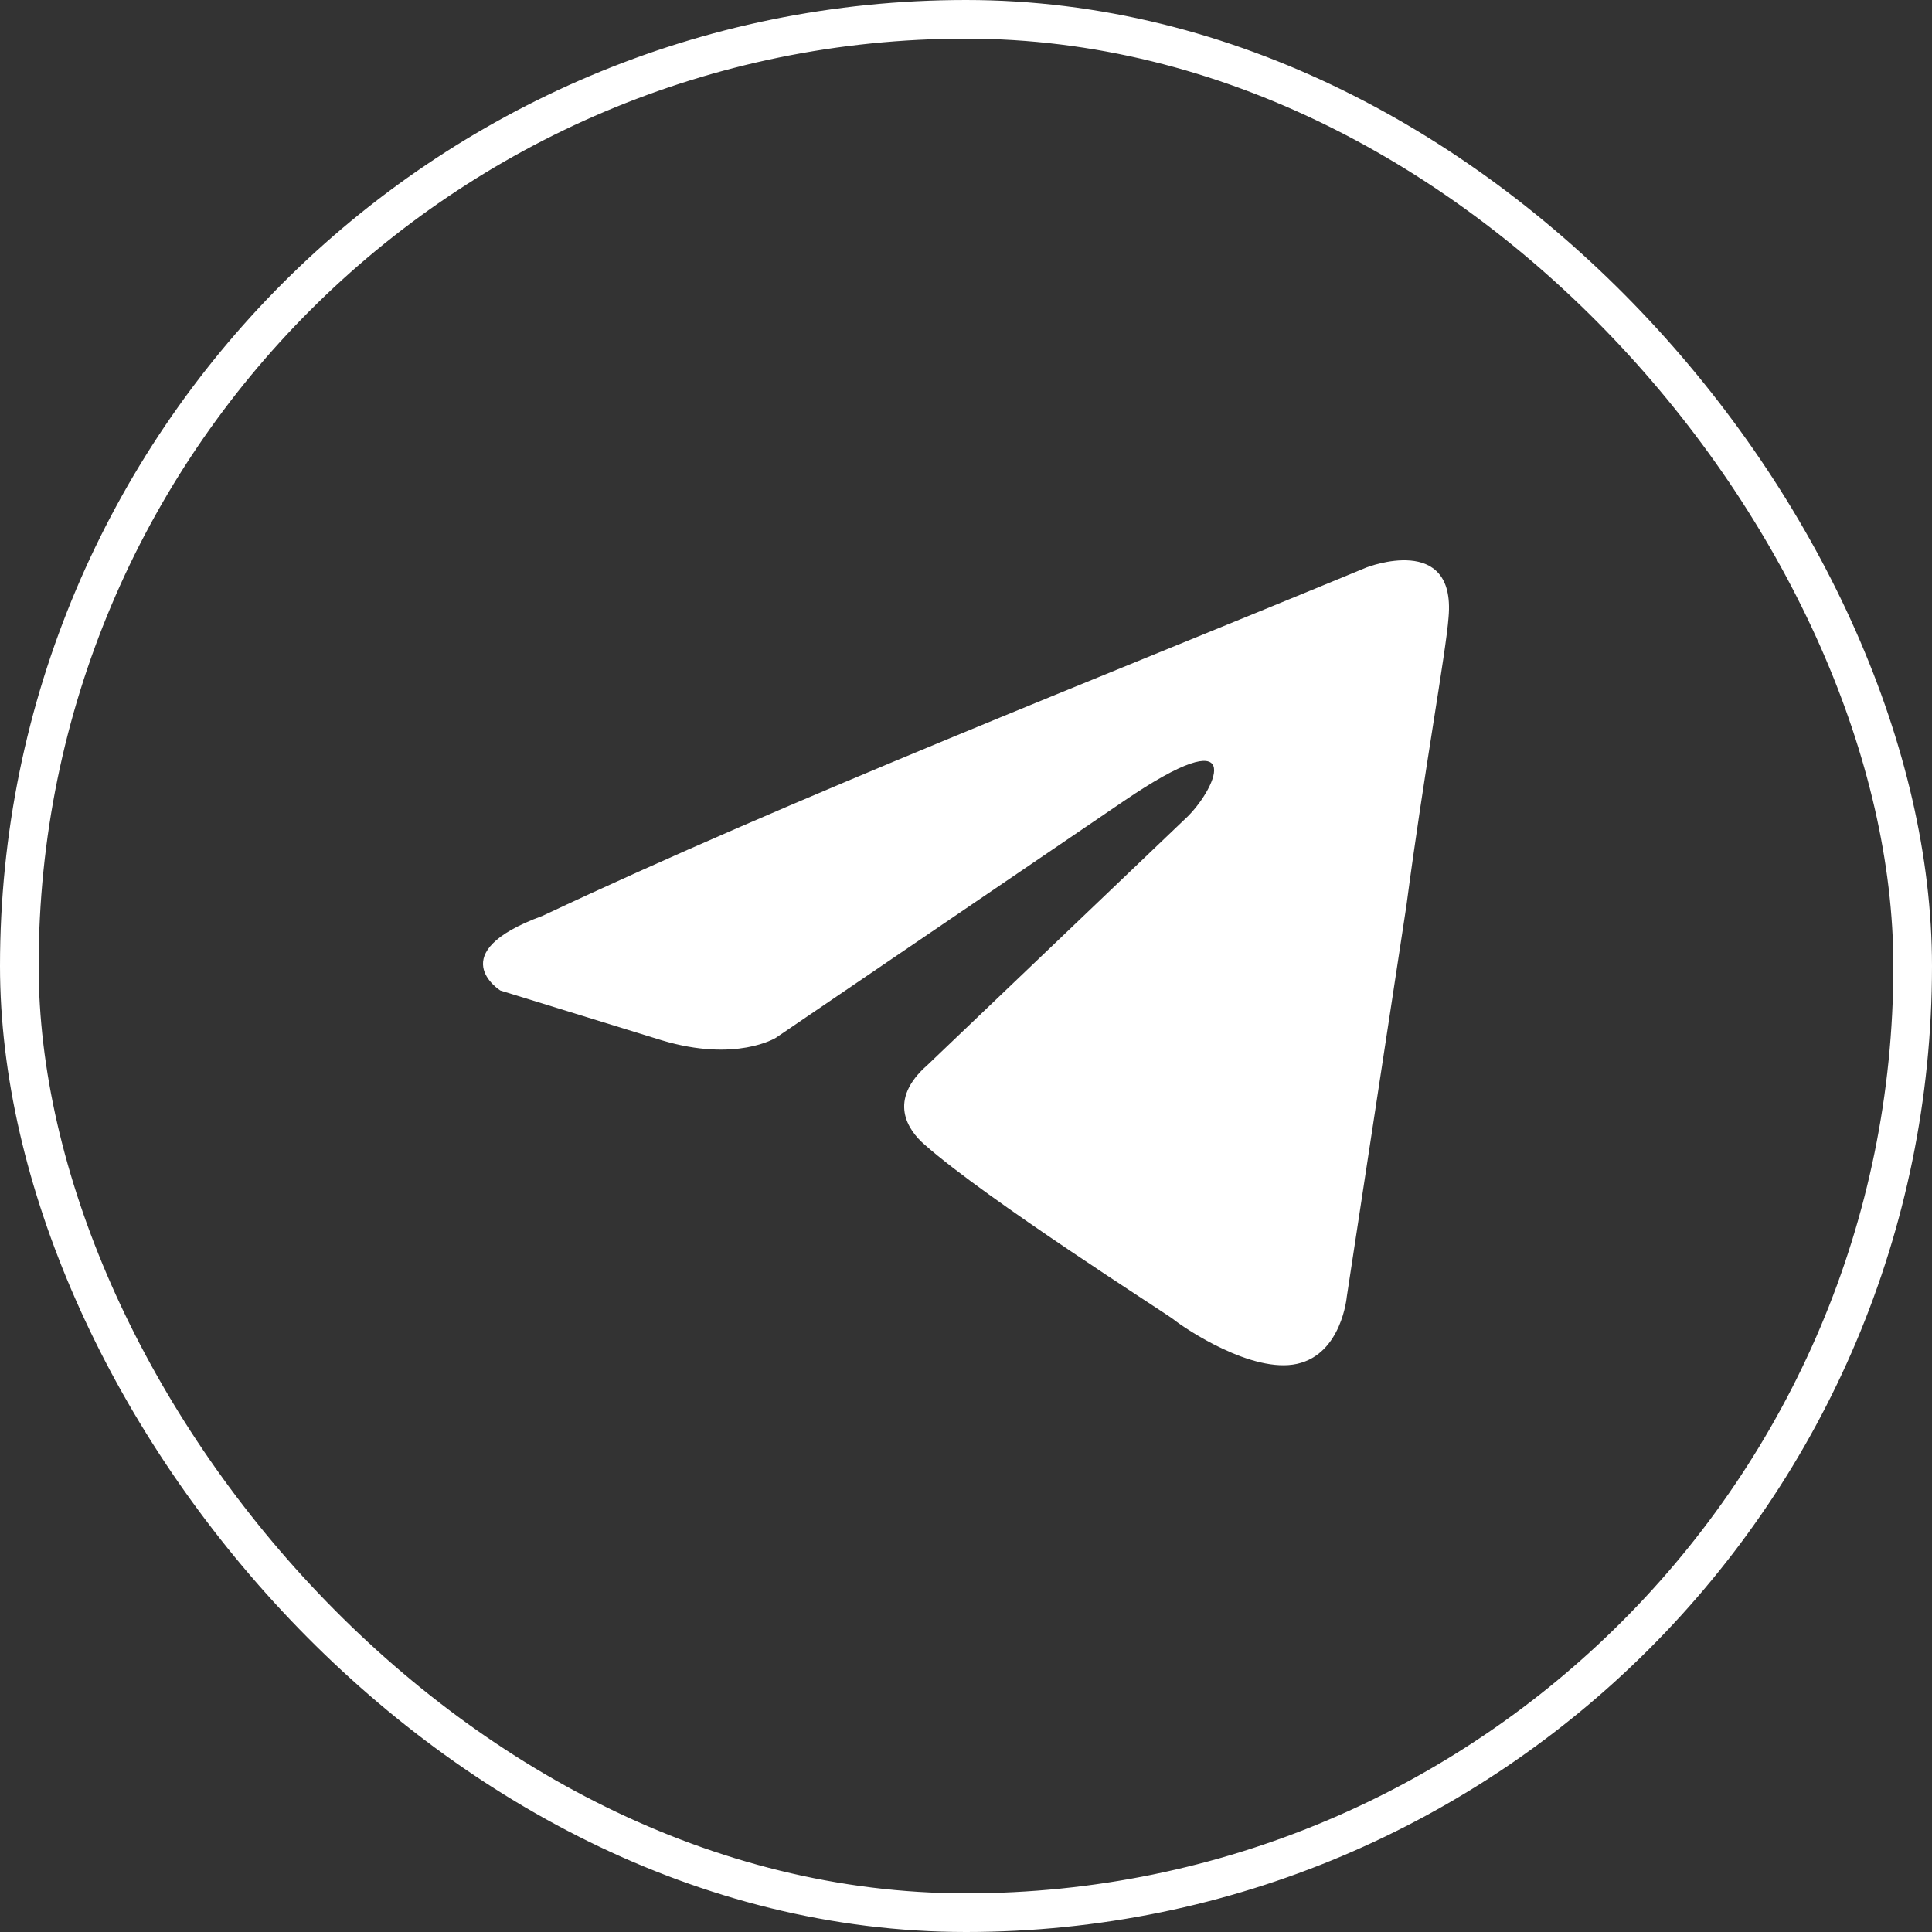
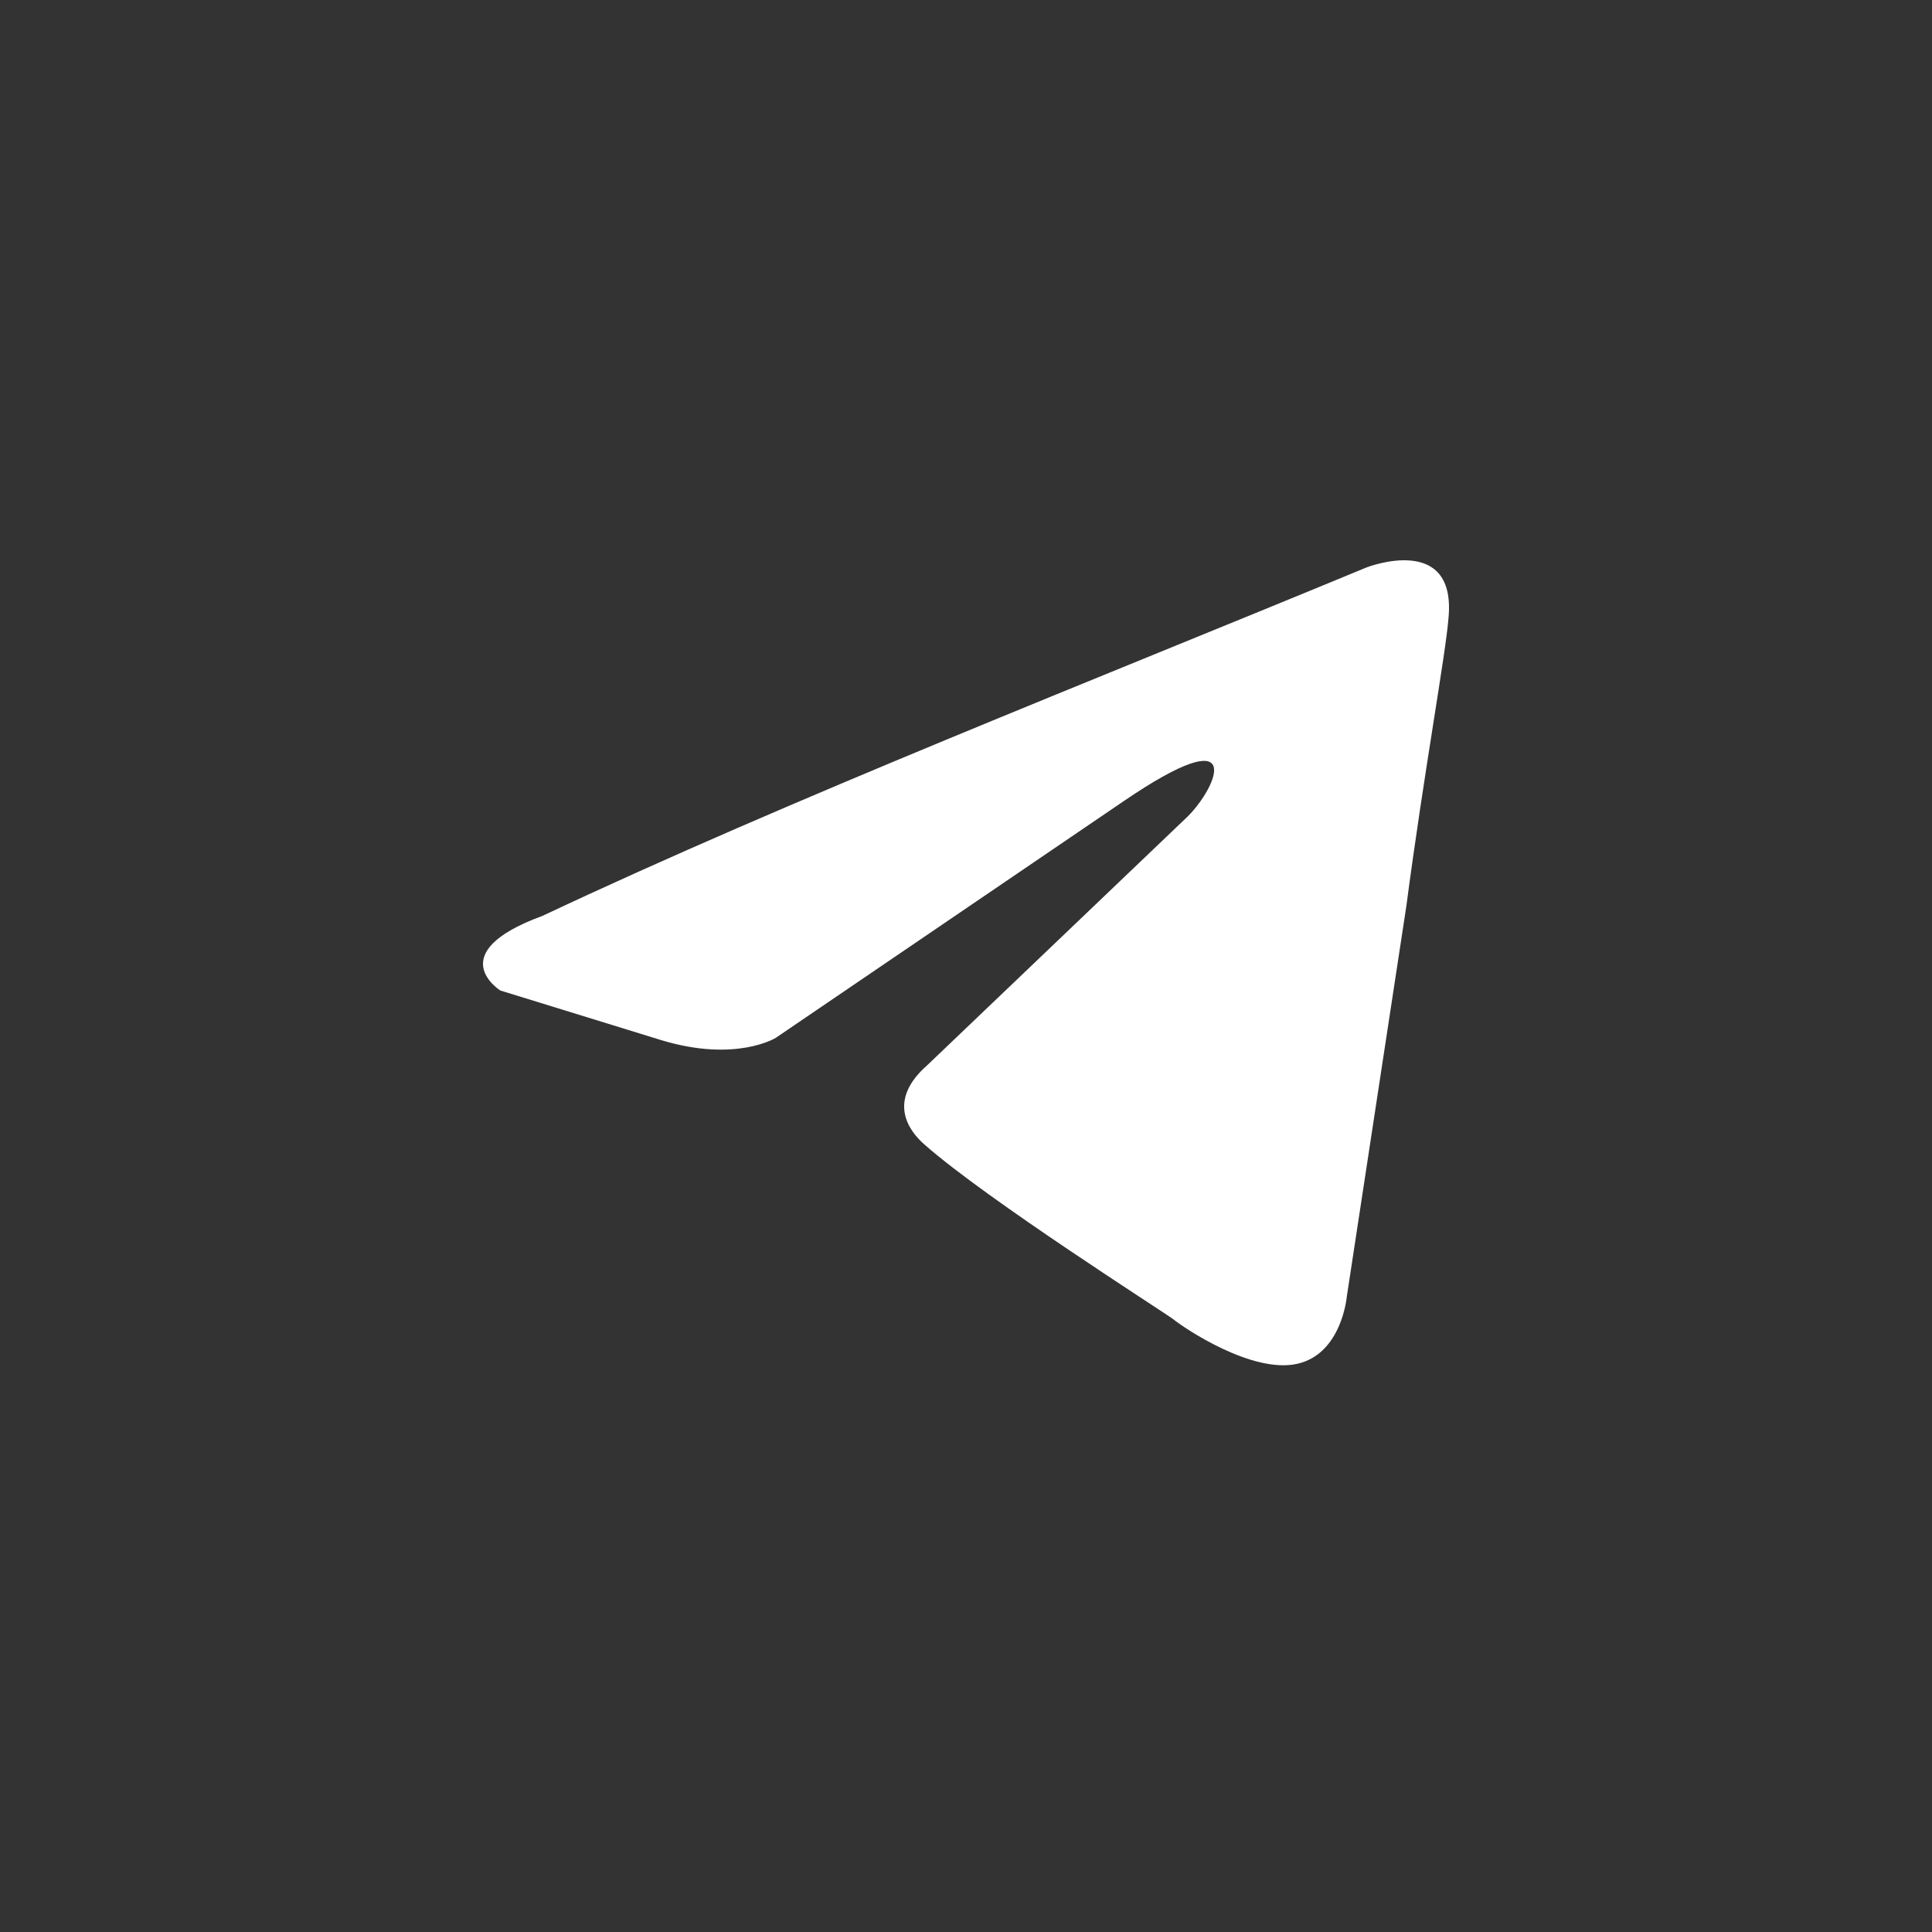
<svg xmlns="http://www.w3.org/2000/svg" width="50" height="50" viewBox="0 0 50 50" fill="none">
  <rect x="0" y="0" width="50" height="50" fill="#333333" stroke="none" />
-   <rect x="0.5" y="0.5" width="49" height="49" rx="24.5" stroke="white" />
  <path d="M35.369 14.684C35.369 14.684 37.681 13.782 37.489 15.972C37.424 16.874 36.846 20.03 36.397 23.444L34.855 33.557C34.855 33.557 34.726 35.039 33.57 35.296C32.413 35.554 30.679 34.395 30.358 34.137C30.101 33.944 25.54 31.045 23.934 29.628C23.484 29.241 22.97 28.468 23.998 27.567L30.743 21.125C31.514 20.352 32.285 18.549 29.073 20.739L20.079 26.858C20.079 26.858 19.051 27.502 17.124 26.922L12.948 25.634C12.948 25.634 11.407 24.668 14.041 23.702C20.465 20.674 28.366 17.582 35.369 14.684Z" fill="white" />
</svg>